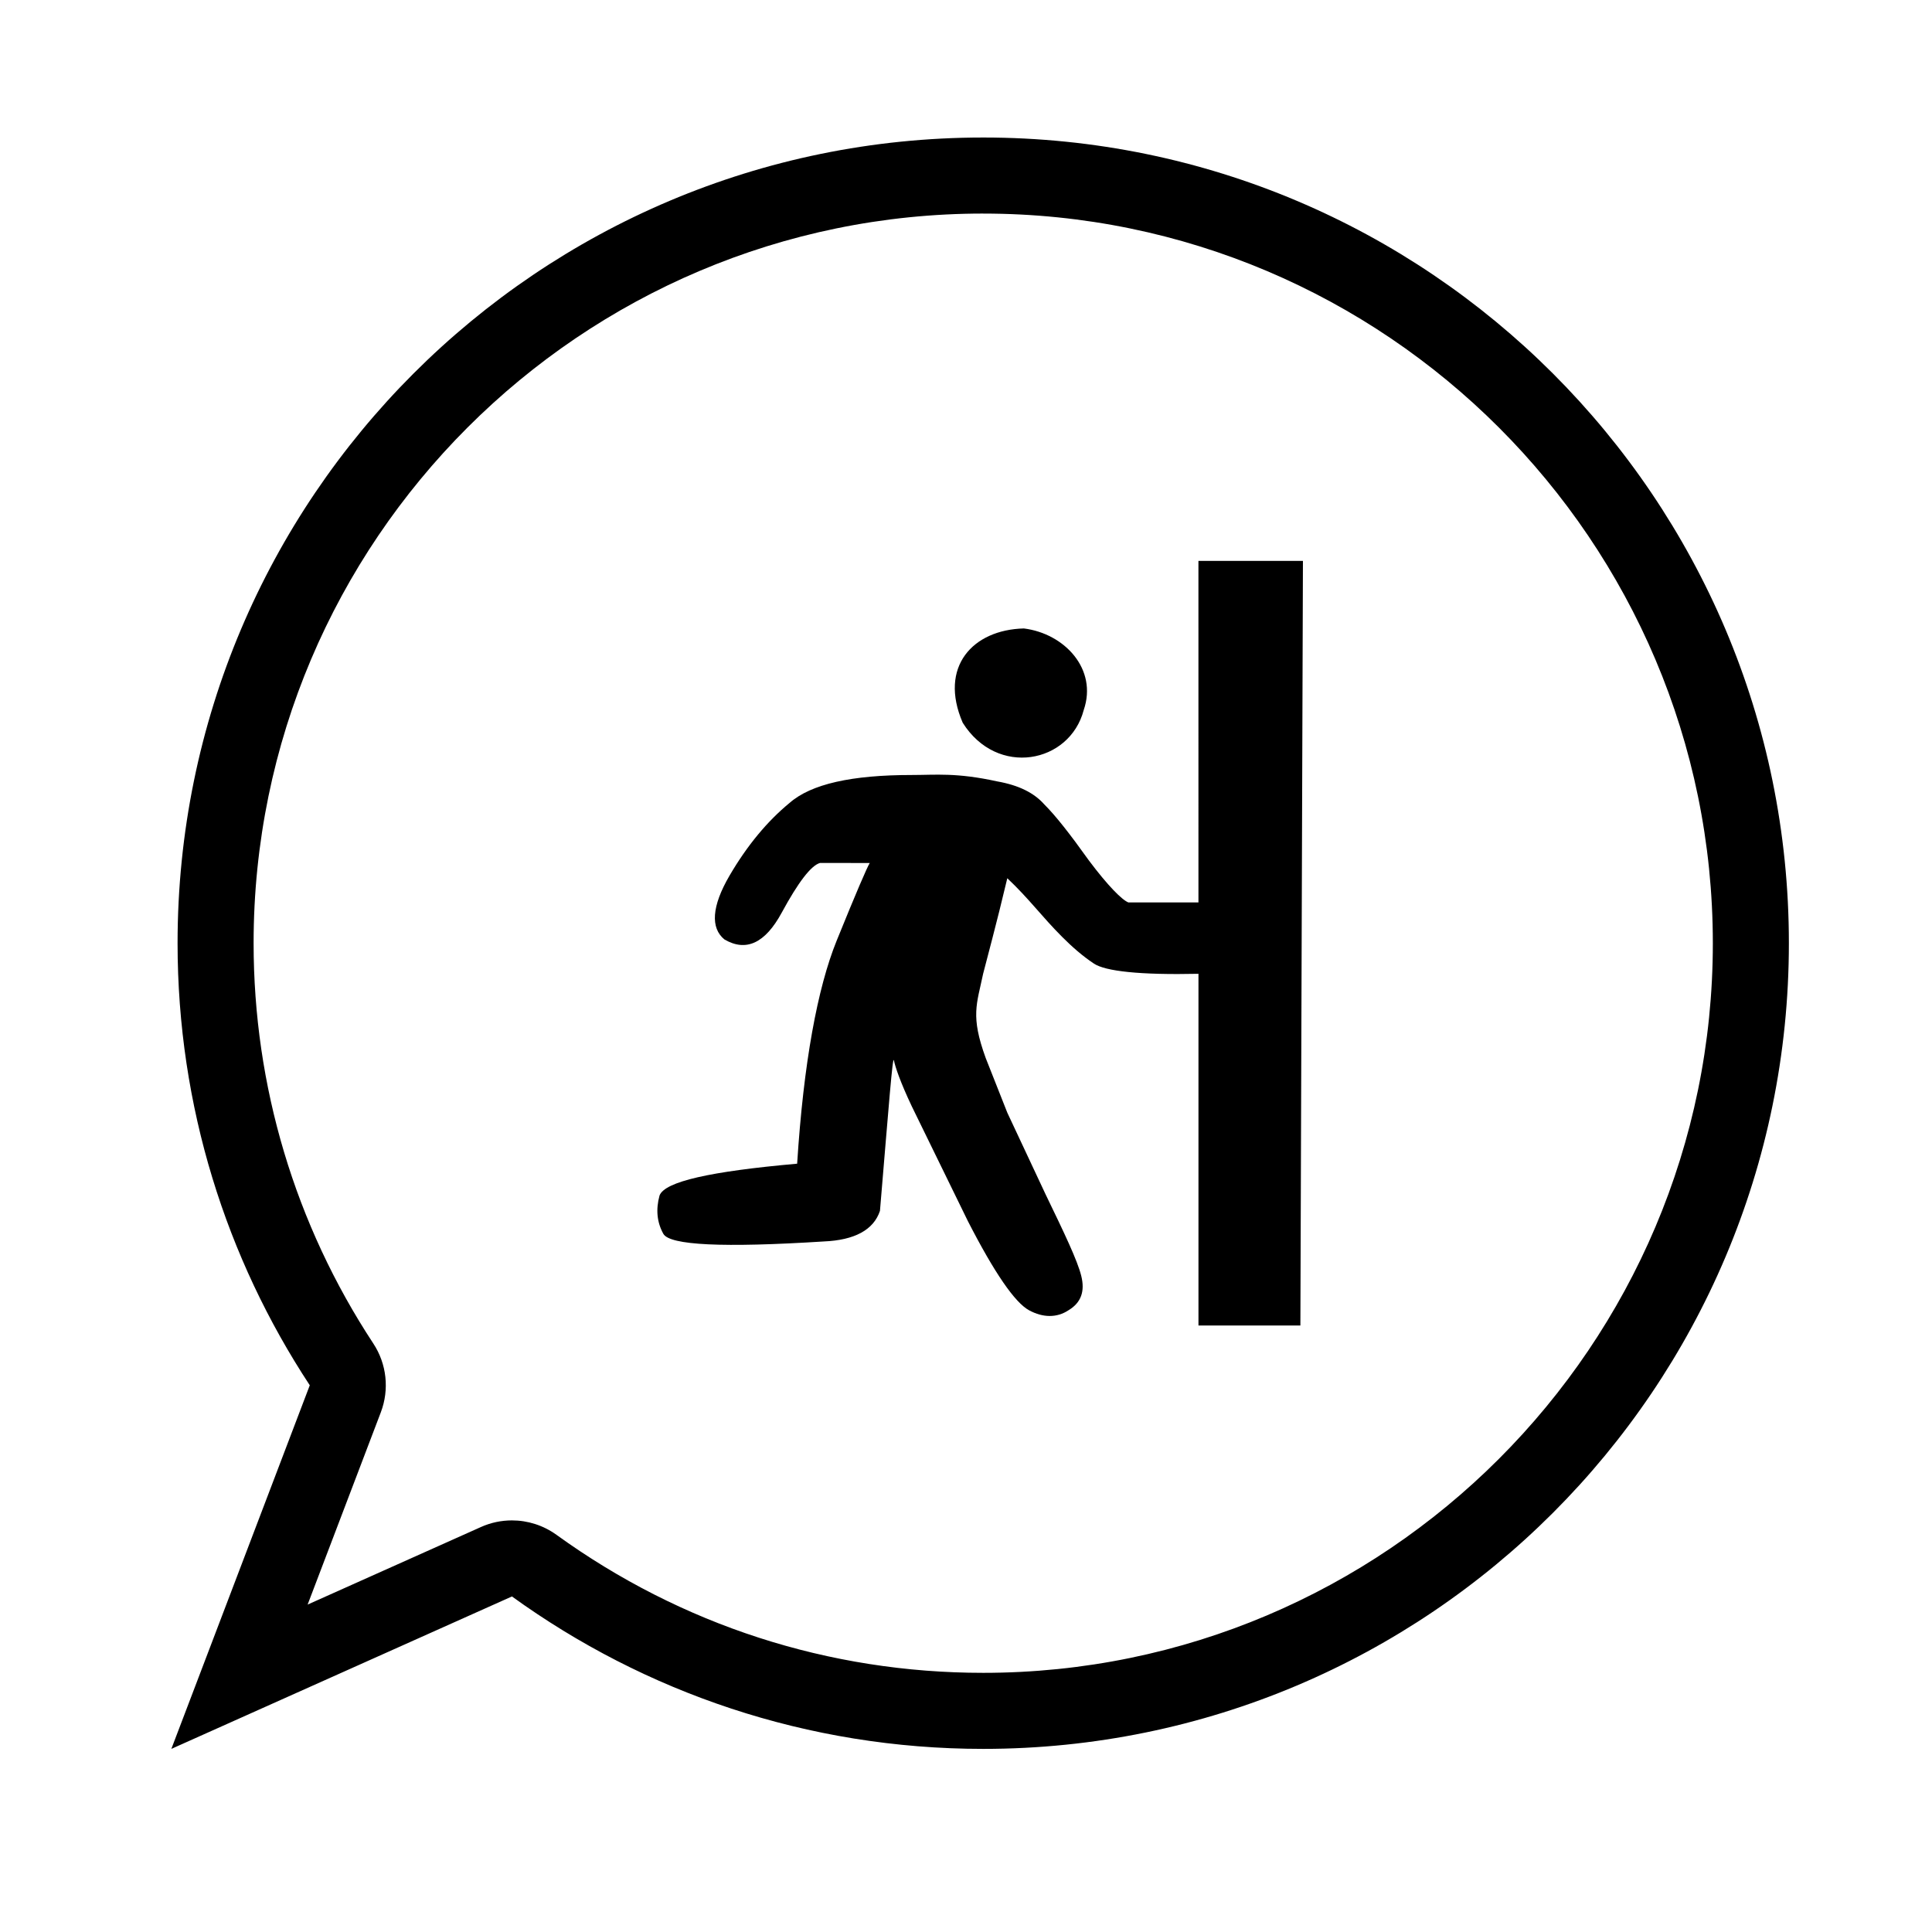
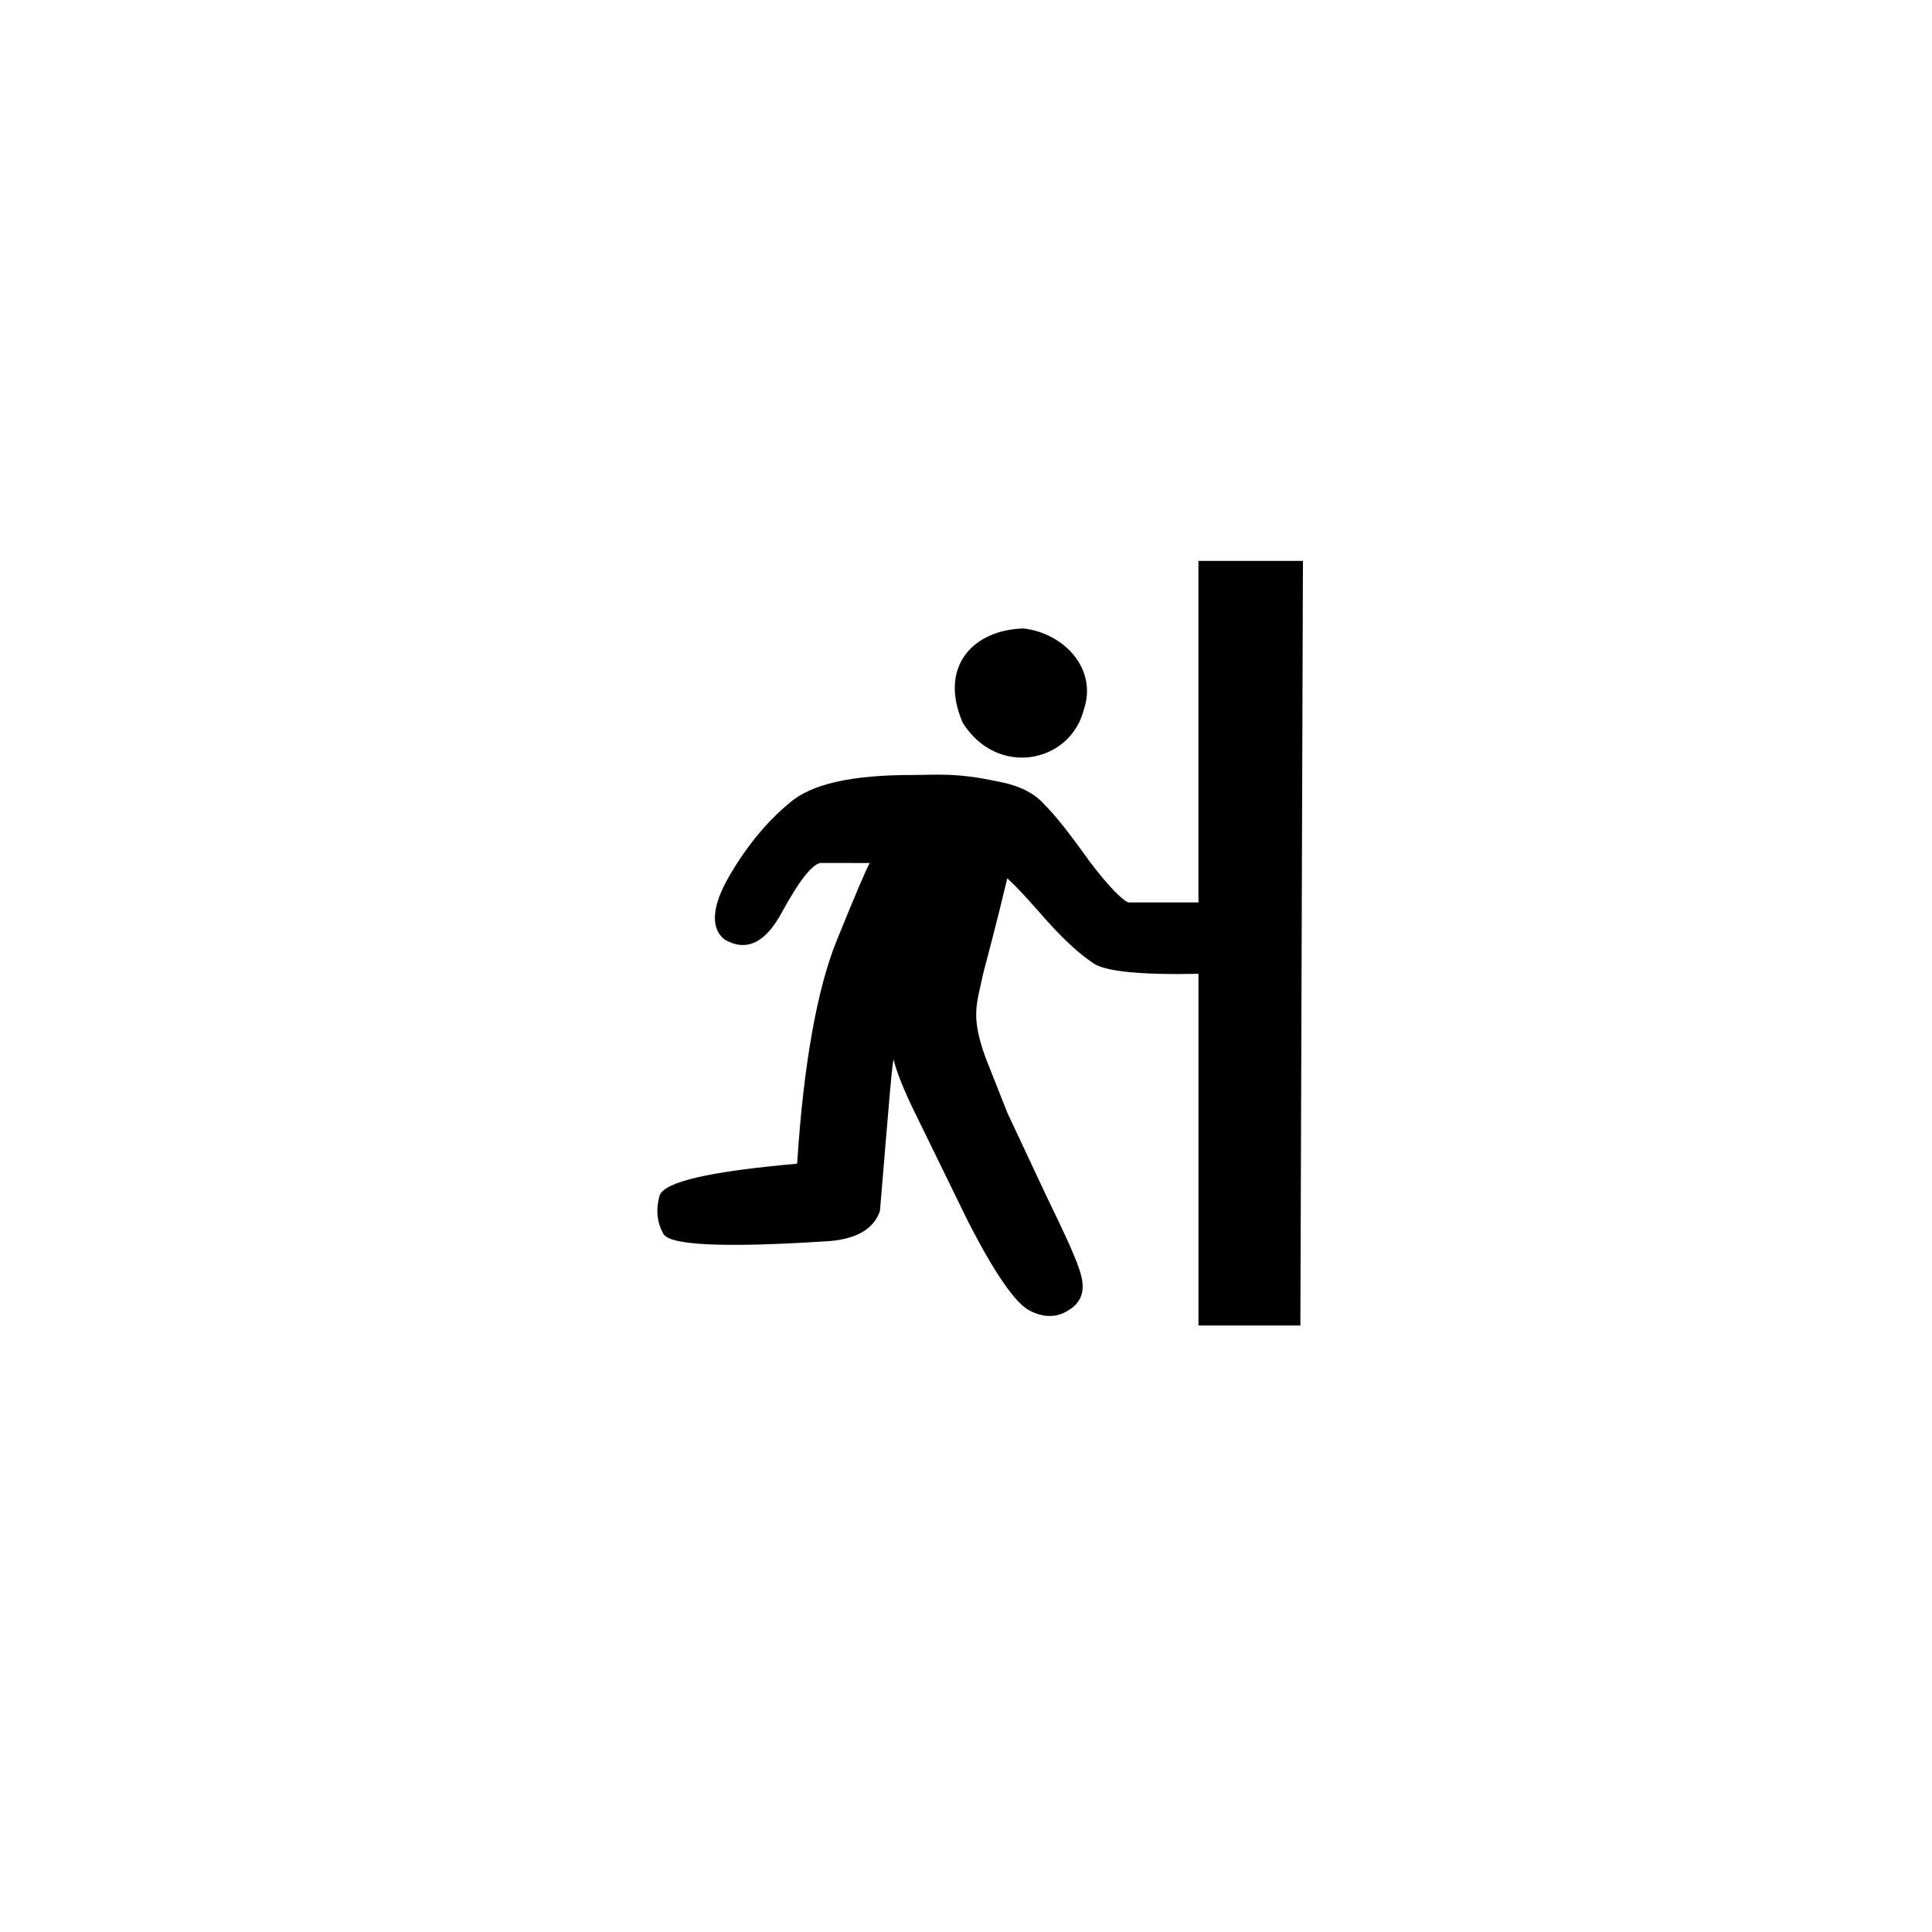
<svg xmlns="http://www.w3.org/2000/svg" fill="#000000" width="800px" height="800px" version="1.1" viewBox="144 144 512 512">
  <g>
-     <path d="m404.56 200.6c106.62 0 193.36 86.746 193.36 193.36 0 106.62-86.742 193.36-193.36 193.36-40.875 0-79.98-12.645-113.09-36.578-3.492-2.519-7.633-3.82-11.805-3.82-2.797 0-5.598 0.578-8.227 1.762l-45.914 20.547 19.398-50.957c2.301-6.047 1.566-12.836-1.996-18.238-20.75-31.559-31.719-68.242-31.719-106.08-0.004-106.61 86.73-193.36 193.35-193.36m0-20.152c-117.92 0-213.5 95.598-213.5 213.52 0 43.273 12.906 83.508 35.035 117.15l-36.684 96.359 90.262-40.395c35.121 25.387 78.242 40.395 124.89 40.395 117.91 0 213.51-95.598 213.51-213.52 0.004-117.91-95.59-213.51-213.51-213.51z" />
    <path d="m431.2 332.16c3.719-10.812-5.062-20.262-15.863-21.613-13.512 0.332-22.625 10.133-16.207 24.988 9.117 14.52 28.359 10.809 32.07-3.375zm57.414 163.11h-27.008v-93.203c-15.539 0.336-24.656-0.676-27.699-2.699-3.039-2.023-5.738-4.394-8.438-7.094-5.402-5.402-8.777-10.125-14.523-15.531-3.043 12.832-5.394 21.281-6.41 25.328-1.691 8.102-3.375 11.145 0.676 22.289l5.738 14.52 10.137 21.625c5.062 10.461 8.445 17.551 9.453 21.609 1.02 4.055 0 7.09-3.375 9.117-3.043 2.023-6.75 2.023-10.465 0-3.715-2.023-9.117-9.793-16.211-23.641l-14.852-30.395c-3.043-6.414-4.394-10.469-4.731-12.152-0.332-1.691-1.352 11.82-3.707 39.852-1.688 5.066-6.758 7.758-14.855 8.102-26.688 1.691-40.863 1.02-42.551-2.023-1.688-3.043-2.023-6.414-1.012-10.133 1.355-3.715 13.512-6.414 36.473-8.449 1.691-26.676 5.402-46.598 10.469-59.098 5.062-12.488 8.105-19.582 8.777-20.59l-13.195-0.008c-2.367 0.672-5.742 5.066-10.137 13.164-4.387 8.105-9.457 10.469-15.195 7.094-3.715-3.043-3.375-8.777 1.352-16.887 4.727-8.105 10.133-14.523 15.875-19.246 5.742-5.066 16.547-7.438 32.422-7.438 6.414 0 11.82-0.676 22.621 1.691 5.742 1.012 9.793 3.043 12.488 6.082 3.043 3.039 6.758 7.766 11.824 14.855 5.062 6.758 8.777 10.465 10.465 11.141h18.582l-0.004-90.504h27.695z" />
  </g>
</svg>